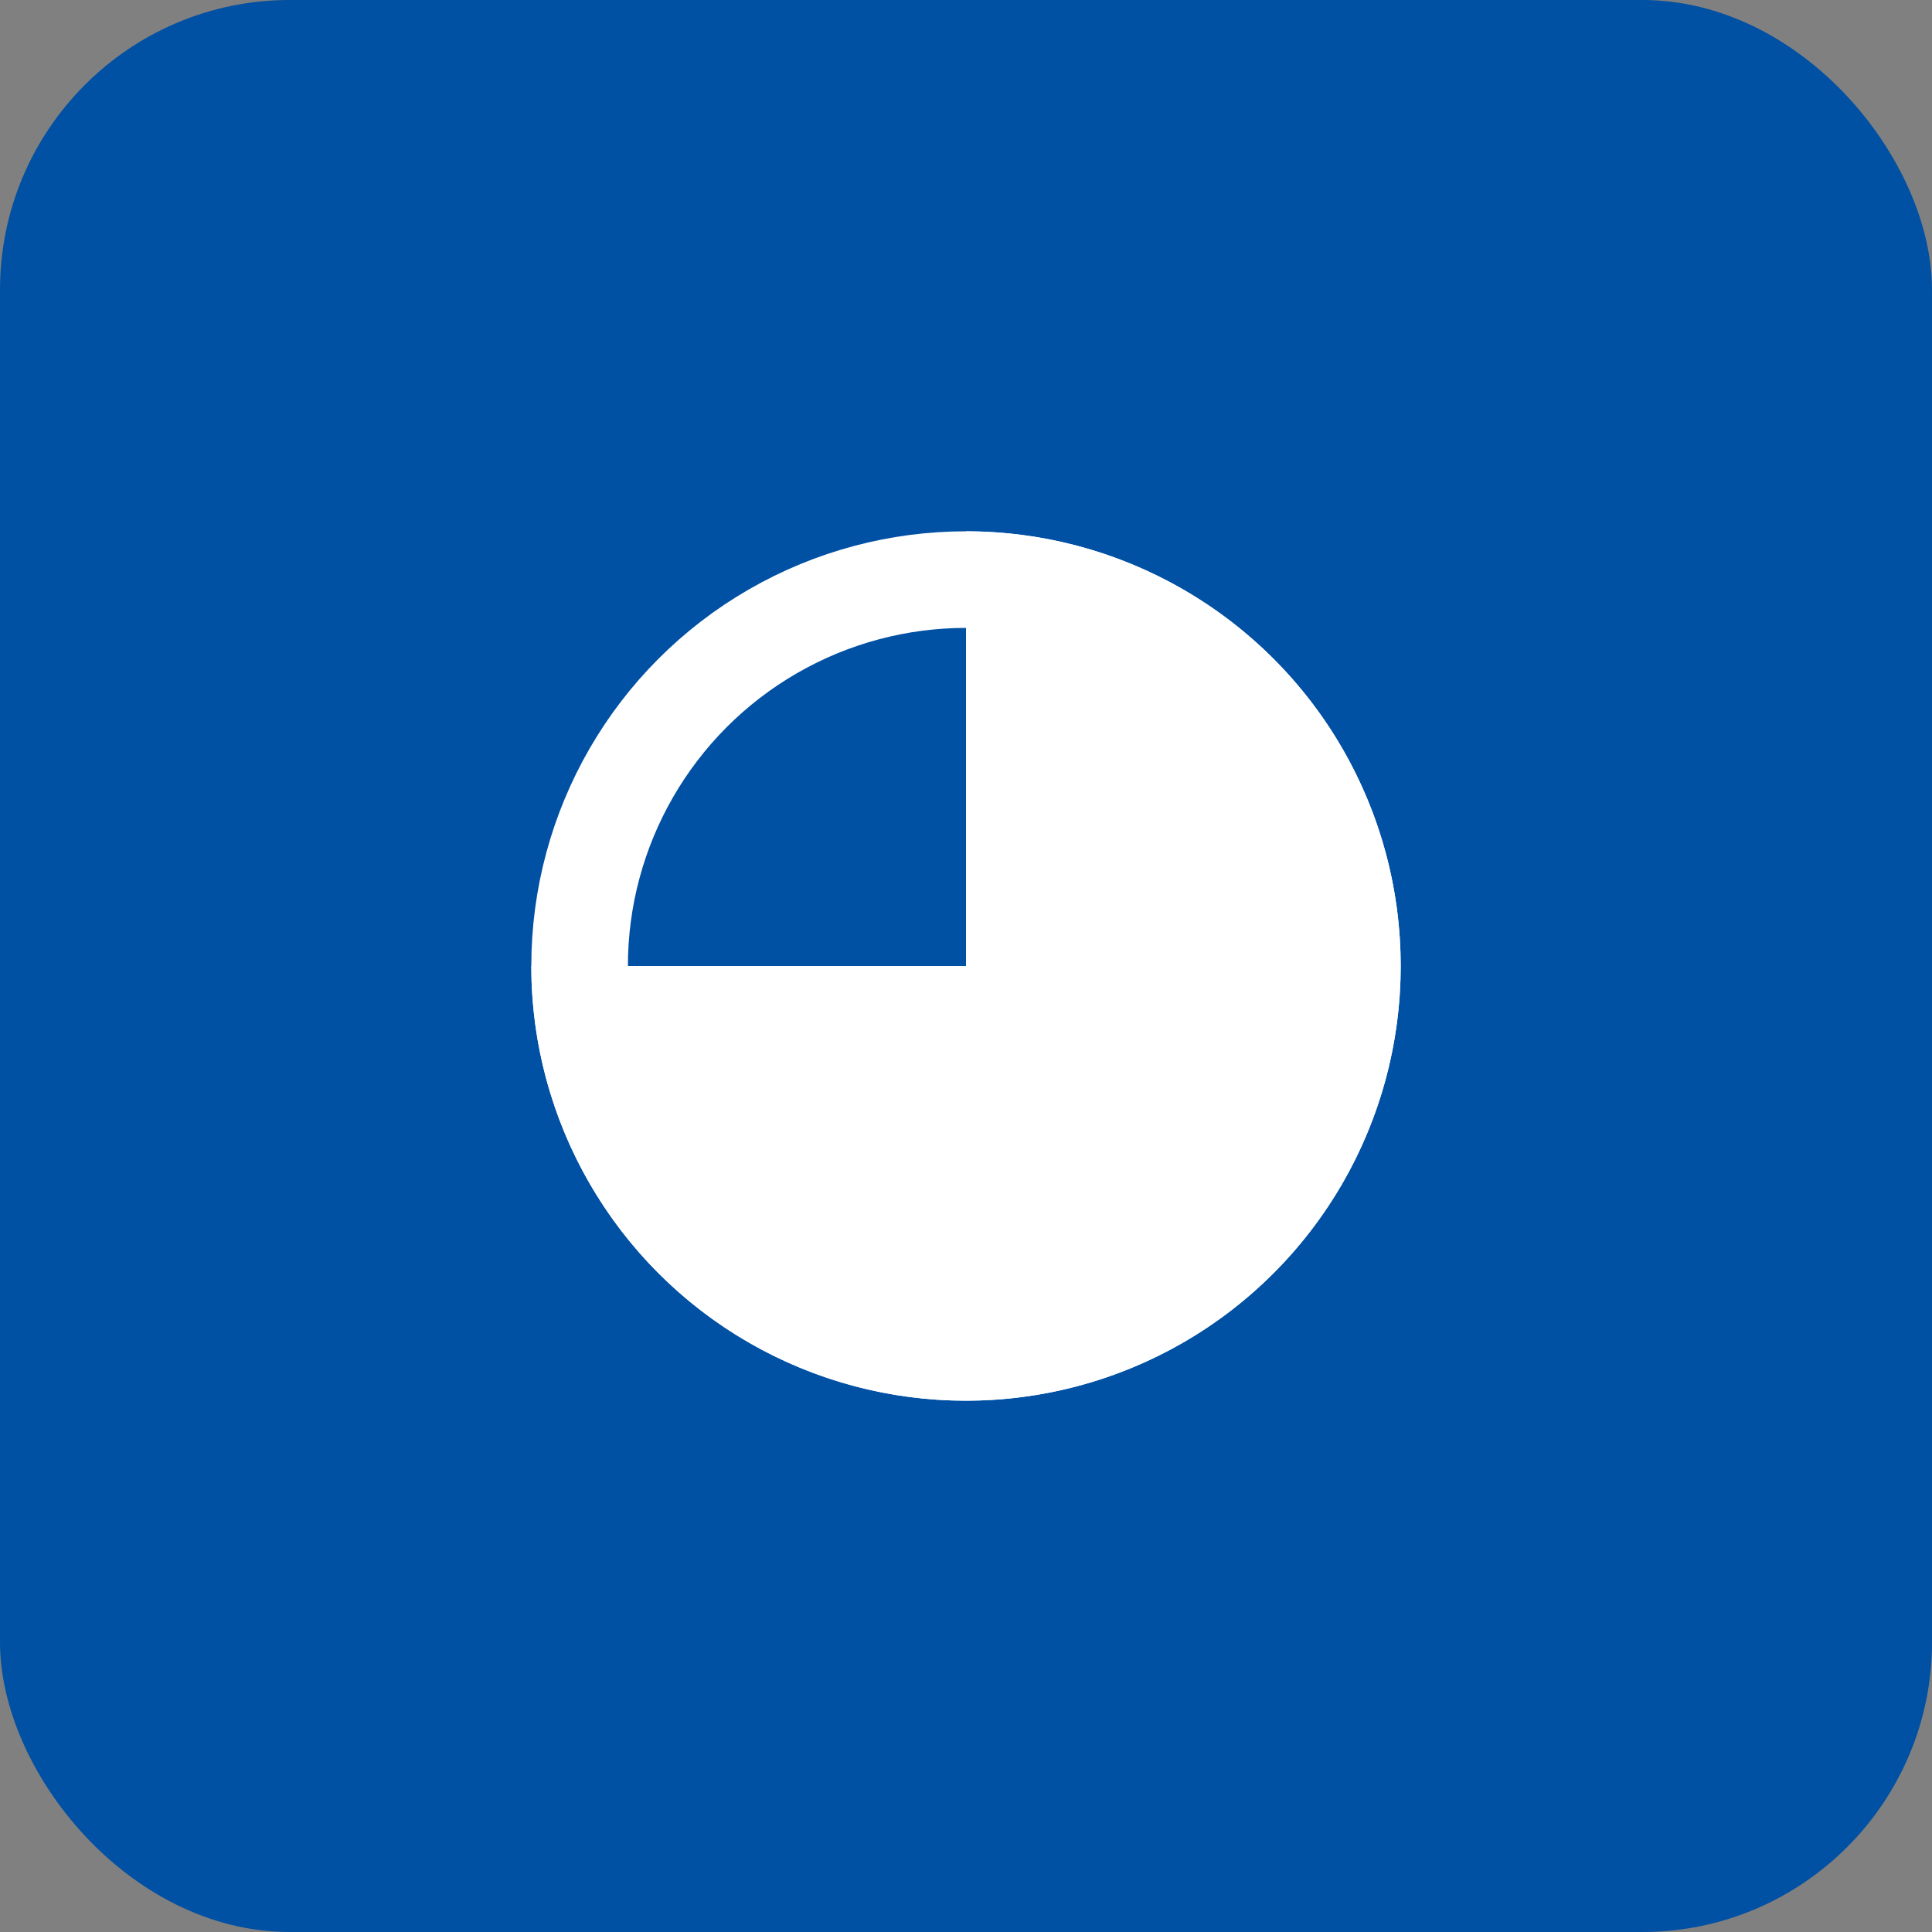
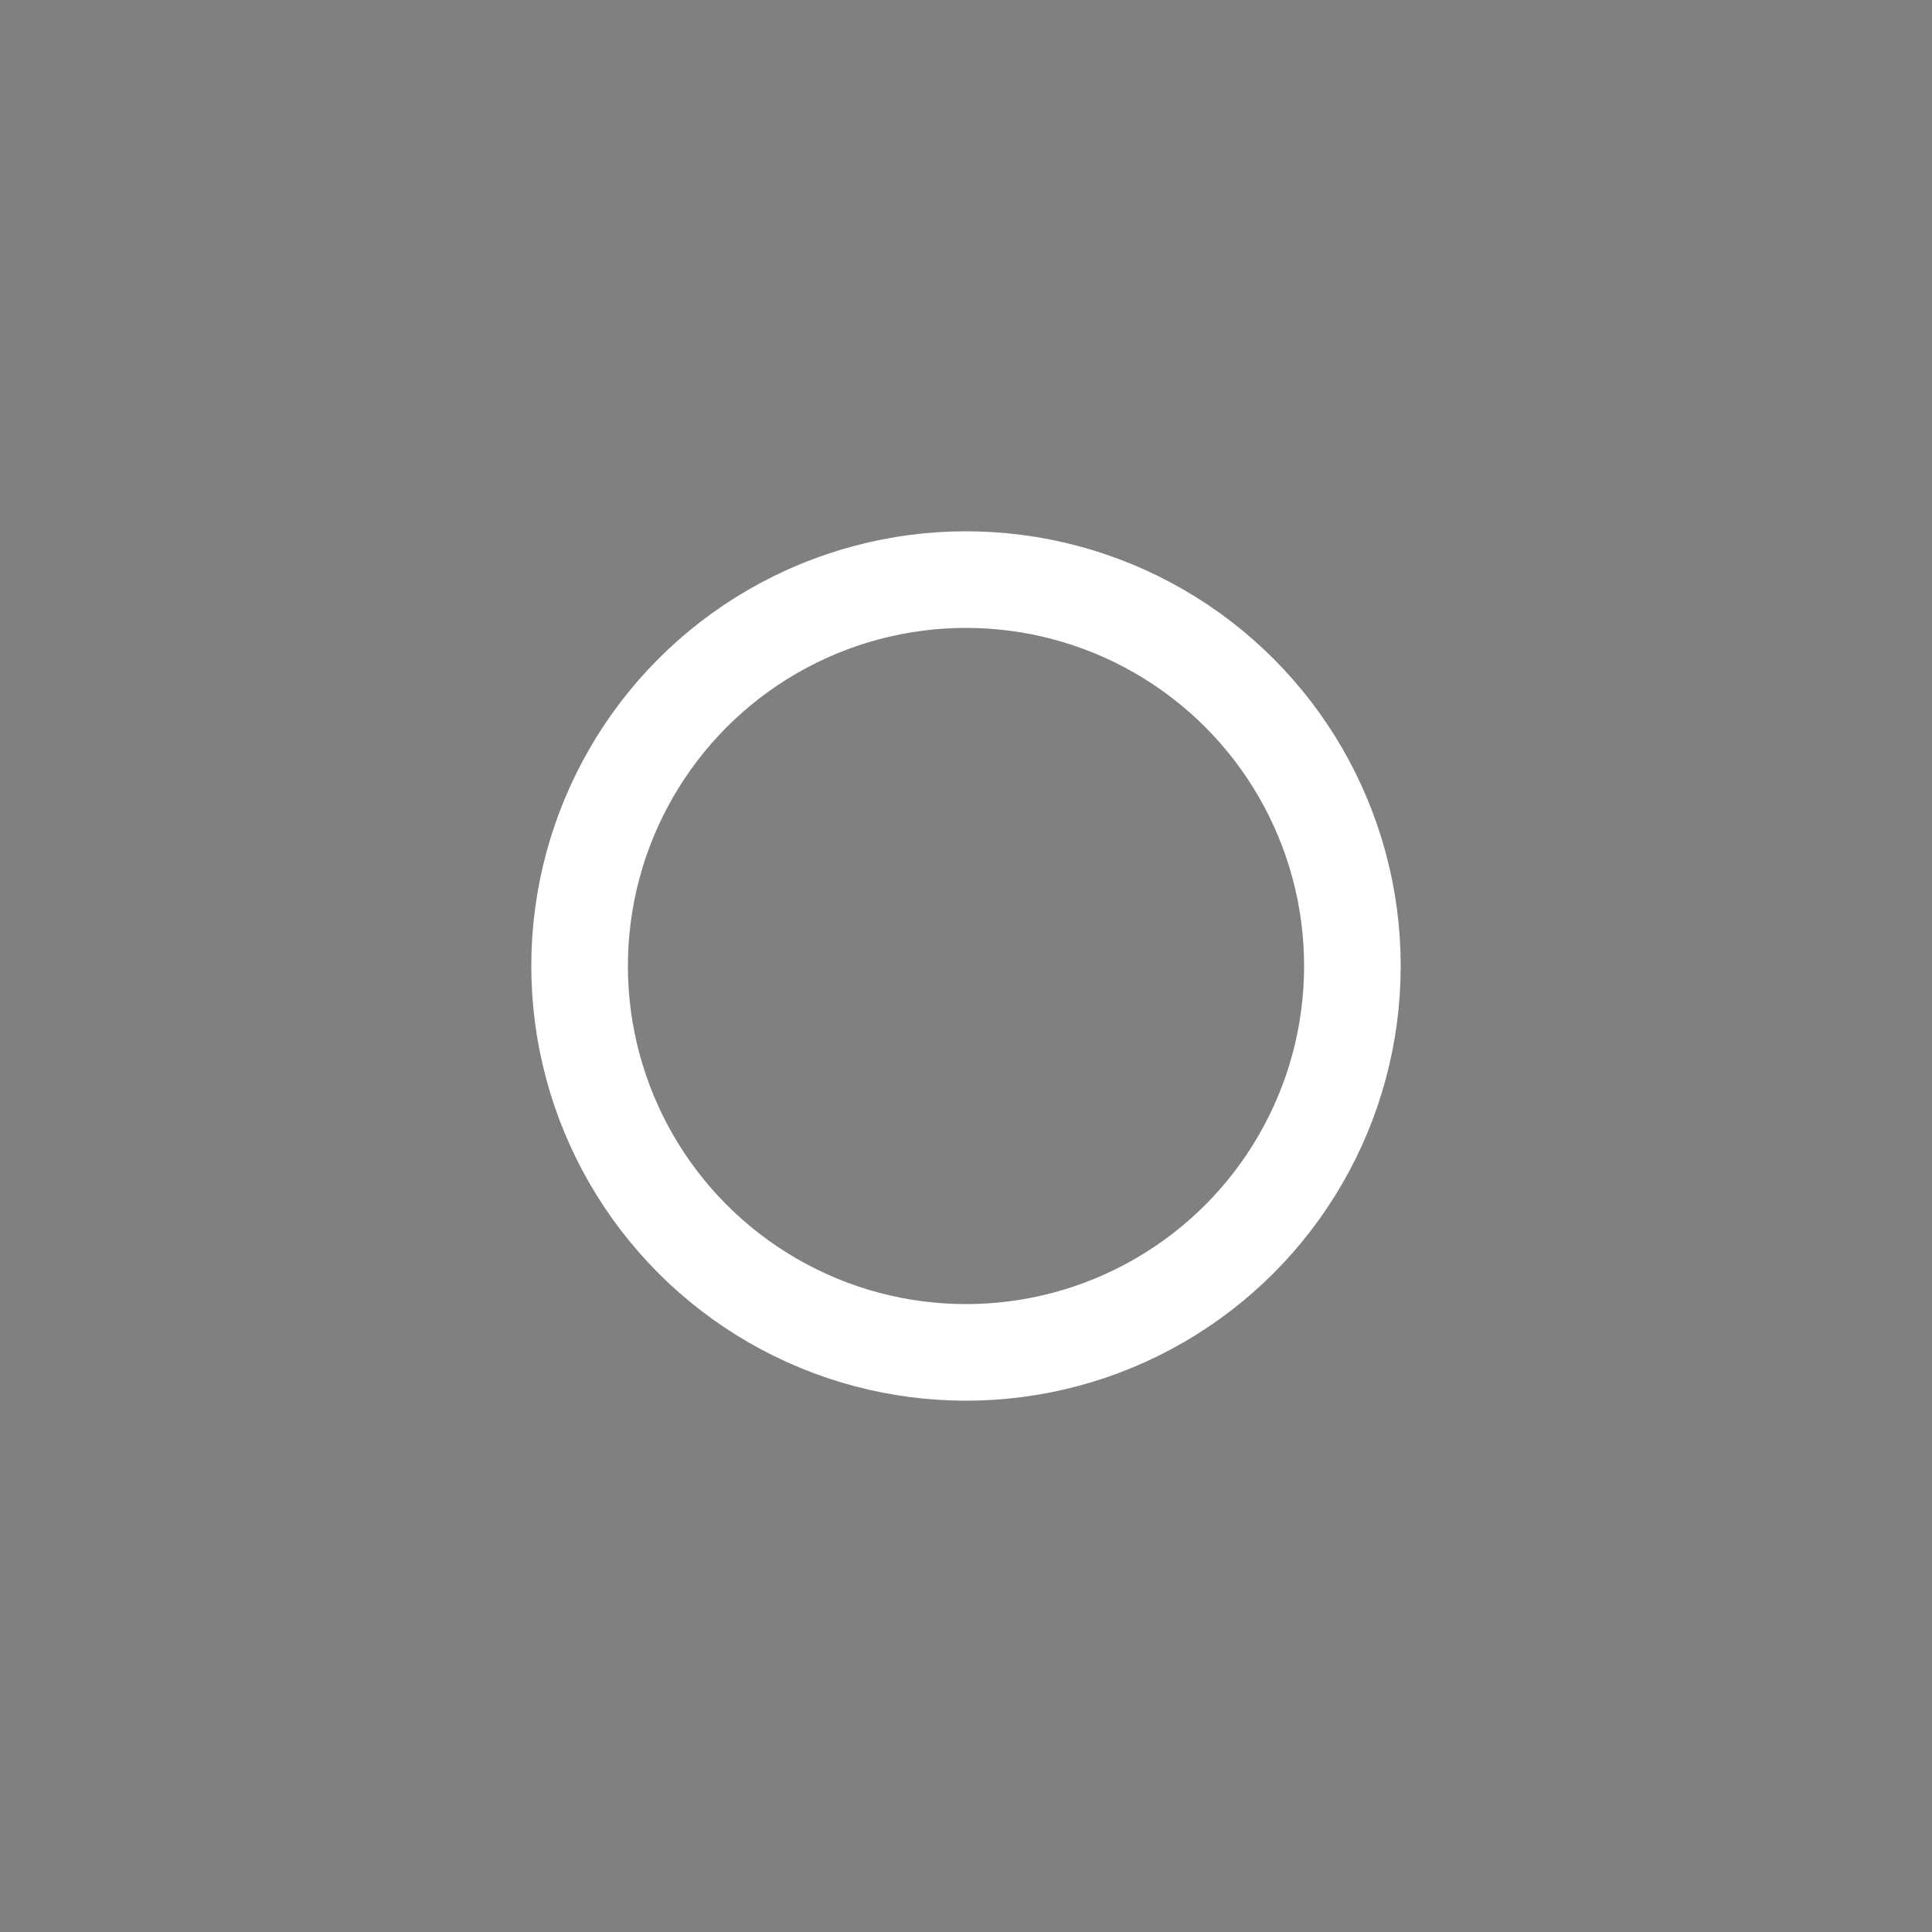
<svg xmlns="http://www.w3.org/2000/svg" width="40" height="40" viewBox="0 0 40 40" fill="none">
  <rect x="0" y="0" width="40" height="40" fill="#808080" stroke="none" />
-   <rect width="40" height="40" rx="6" fill="#0050A3" />
  <circle cx="20" cy="20" r="8" stroke="white" stroke-width="2" />
-   <path d="M20 11C21.78 11 23.52 11.528 25 12.517C26.48 13.506 27.634 14.911 28.315 16.556C28.996 18.2 29.174 20.01 28.827 21.756C28.48 23.502 27.623 25.105 26.364 26.364C25.105 27.623 23.502 28.48 21.756 28.827C20.01 29.174 18.2 28.996 16.556 28.315C14.911 27.634 13.506 26.48 12.517 25C11.528 23.52 11 21.78 11 20L20 20L20 11Z" fill="white" />
</svg>